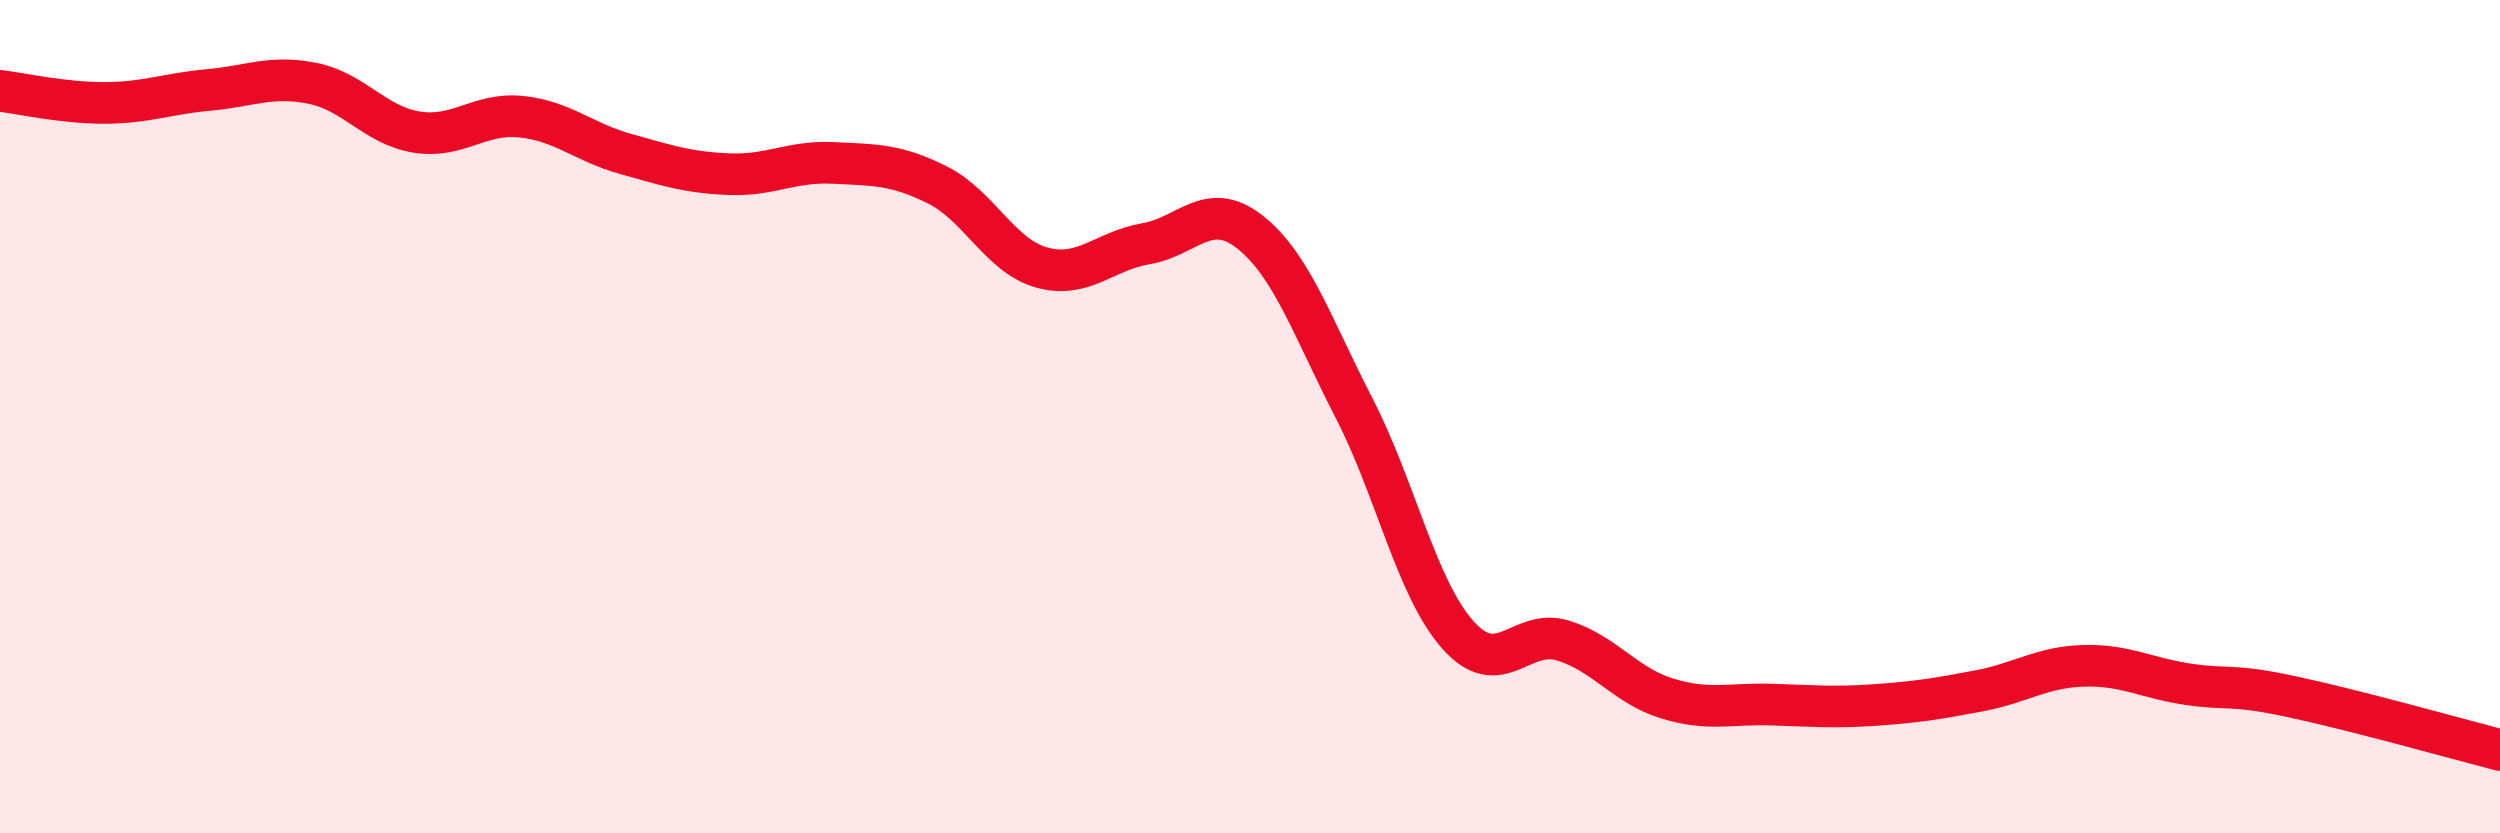
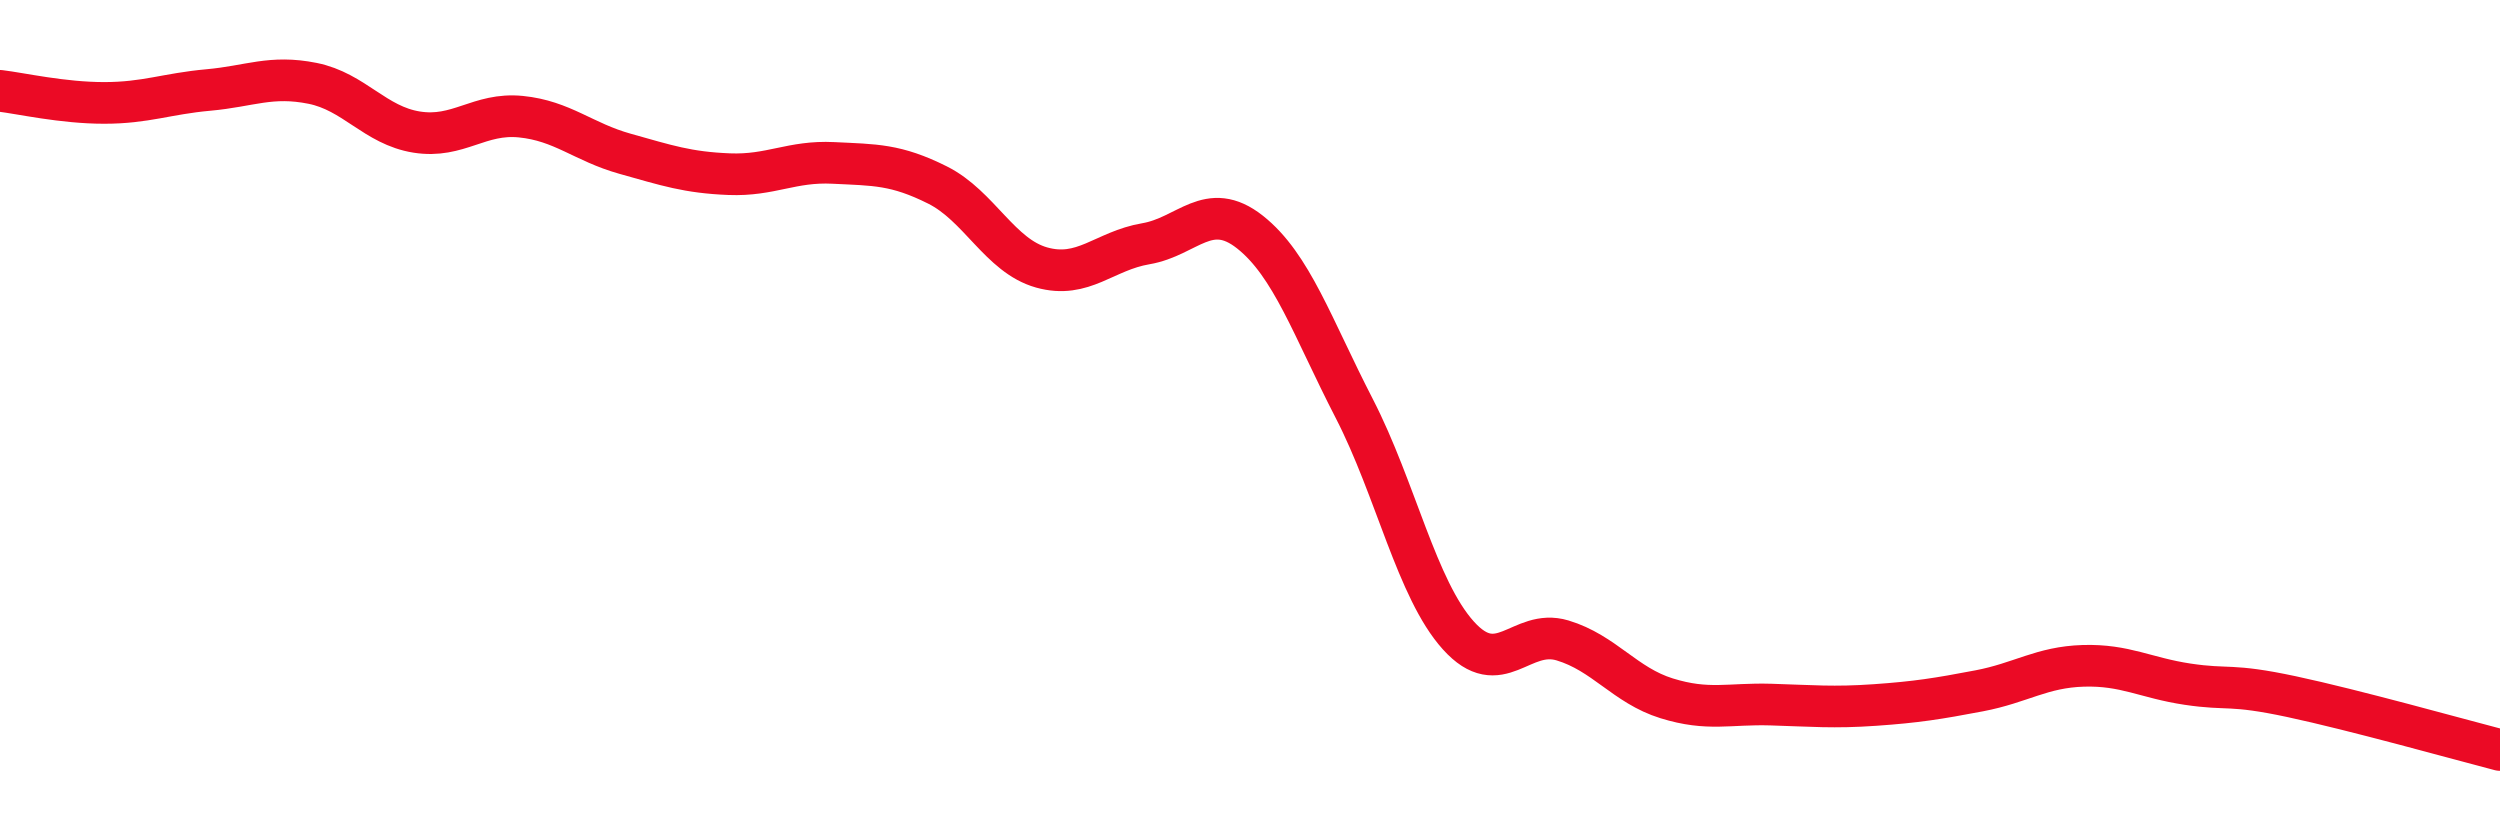
<svg xmlns="http://www.w3.org/2000/svg" width="60" height="20" viewBox="0 0 60 20">
-   <path d="M 0,2.18 C 0.5,2.24 1.5,2.47 2.5,2.47 C 3.5,2.47 4,2.25 5,2.16 C 6,2.07 6.5,1.8 7.5,2 C 8.5,2.2 9,3.01 10,3.17 C 11,3.33 11.5,2.7 12.5,2.8 C 13.5,2.9 14,3.41 15,3.69 C 16,3.97 16.5,4.14 17.5,4.18 C 18.5,4.22 19,3.86 20,3.91 C 21,3.96 21.5,3.94 22.5,4.44 C 23.5,4.94 24,6.14 25,6.42 C 26,6.7 26.5,6.02 27.5,5.85 C 28.5,5.68 29,4.78 30,5.57 C 31,6.36 31.5,7.86 32.5,9.8 C 33.5,11.74 34,14.14 35,15.25 C 36,16.36 36.5,15.07 37.5,15.37 C 38.5,15.67 39,16.45 40,16.76 C 41,17.07 41.5,16.88 42.5,16.91 C 43.5,16.94 44,16.99 45,16.92 C 46,16.85 46.5,16.77 47.5,16.58 C 48.5,16.39 49,16.01 50,15.98 C 51,15.95 51.5,16.27 52.5,16.42 C 53.5,16.57 53.5,16.4 55,16.72 C 56.5,17.04 59,17.74 60,18L60 20L0 20Z" fill="#EB0A25" opacity="0.1" stroke-linecap="round" stroke-linejoin="round" />
  <path d="M 0,2.18 C 0.5,2.24 1.5,2.47 2.5,2.47 C 3.5,2.47 4,2.25 5,2.16 C 6,2.07 6.5,1.8 7.5,2 C 8.5,2.2 9,3.01 10,3.17 C 11,3.33 11.5,2.7 12.5,2.8 C 13.5,2.9 14,3.41 15,3.69 C 16,3.97 16.5,4.14 17.5,4.18 C 18.5,4.22 19,3.86 20,3.91 C 21,3.96 21.5,3.94 22.5,4.44 C 23.5,4.94 24,6.14 25,6.42 C 26,6.7 26.5,6.02 27.5,5.85 C 28.5,5.68 29,4.78 30,5.57 C 31,6.36 31.5,7.86 32.5,9.8 C 33.5,11.74 34,14.14 35,15.25 C 36,16.36 36.5,15.07 37.5,15.37 C 38.5,15.67 39,16.45 40,16.76 C 41,17.07 41.5,16.88 42.5,16.91 C 43.5,16.94 44,16.99 45,16.92 C 46,16.85 46.5,16.77 47.5,16.58 C 48.5,16.39 49,16.01 50,15.98 C 51,15.95 51.5,16.27 52.5,16.42 C 53.5,16.57 53.5,16.4 55,16.72 C 56.5,17.04 59,17.74 60,18" stroke="#EB0A25" stroke-width="1" fill="none" stroke-linecap="round" stroke-linejoin="round" />
</svg>